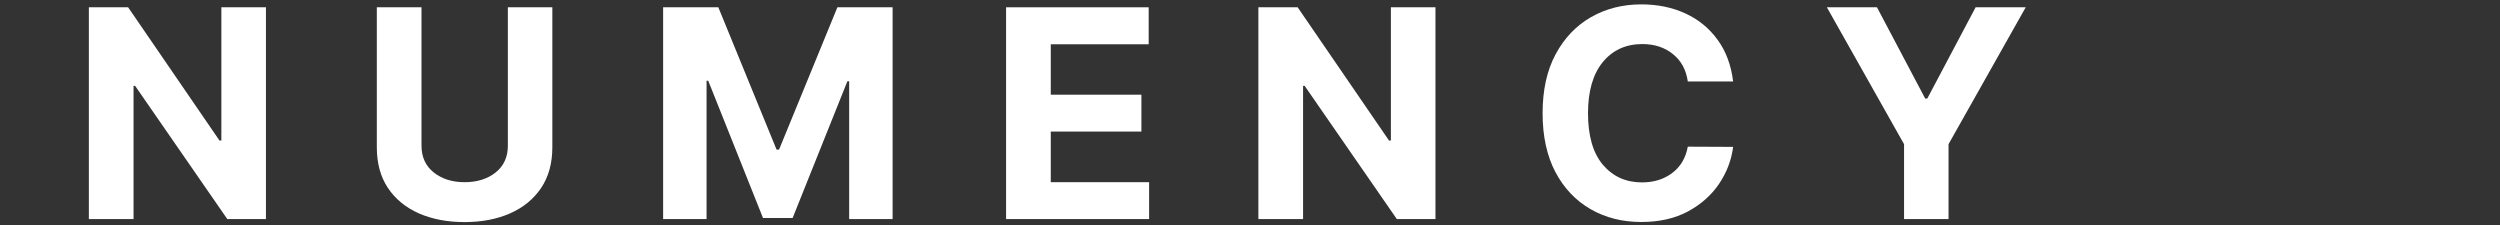
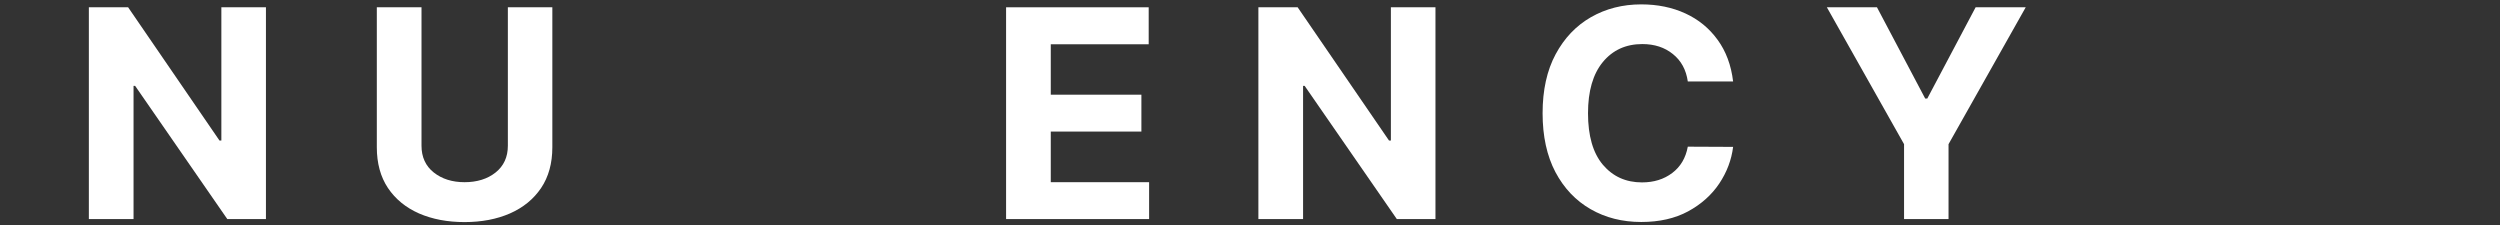
<svg xmlns="http://www.w3.org/2000/svg" width="500" zoomAndPan="magnify" viewBox="0 0 375 33.75" height="45" preserveAspectRatio="xMidYMid meet" version="1.0">
  <rect x="0" y="0" width="375" height="33.75" fill="#333333" stroke="none" />
  <defs>
    <g />
    <clipPath id="a540a275e8">
      <path d="M 56 1 L 83 1 L 83 33.5 L 56 33.5 Z M 56 1 " clip-rule="nonzero" />
    </clipPath>
    <clipPath id="e4743d7427">
      <path d="M 231 0 L 260 0 L 260 33.5 L 231 33.5 Z M 231 0 " clip-rule="nonzero" />
    </clipPath>
  </defs>
  <g fill="#ffffff" fill-opacity="1">
    <g transform="translate(10.563, 32.86)">
      <g>
        <path d="M 29.328 -31.766 L 29.328 0 L 23.531 0 L 9.703 -19.984 L 9.469 -19.984 L 9.469 0 L 2.766 0 L 2.766 -31.766 L 8.656 -31.766 L 22.359 -11.781 L 22.641 -11.781 L 22.641 -31.766 Z M 29.328 -31.766 " />
      </g>
    </g>
  </g>
  <g clip-path="url(#a540a275e8)">
    <g fill="#ffffff" fill-opacity="1">
      <g transform="translate(53.757, 32.86)">
        <g>
          <path d="M 22.422 -31.766 L 29.094 -31.766 L 29.094 -10.766 C 29.094 -8.367 28.531 -6.332 27.406 -4.656 C 26.281 -2.988 24.723 -1.719 22.734 -0.844 C 20.754 0.02 18.484 0.453 15.922 0.453 C 13.359 0.453 11.082 0.02 9.094 -0.844 C 7.113 -1.719 5.562 -2.988 4.438 -4.656 C 3.32 -6.332 2.766 -8.367 2.766 -10.766 L 2.766 -31.766 L 9.469 -31.766 L 9.469 -11 C 9.469 -9.301 10.082 -7.961 11.312 -6.984 C 12.539 -6.016 14.078 -5.531 15.922 -5.531 C 17.805 -5.531 19.359 -6.016 20.578 -6.984 C 21.805 -7.961 22.422 -9.301 22.422 -11 Z M 22.422 -31.766 " />
        </g>
      </g>
    </g>
  </g>
  <g fill="#ffffff" fill-opacity="1">
    <g transform="translate(96.703, 32.86)">
      <g>
-         <path d="M 2.766 -31.766 L 11.047 -31.766 L 19.781 -10.422 L 20.156 -10.422 L 28.906 -31.766 L 37.188 -31.766 L 37.188 0 L 30.672 0 L 30.672 -20.672 L 30.406 -20.672 L 22.188 -0.156 L 17.75 -0.156 L 9.531 -20.75 L 9.281 -20.75 L 9.281 0 L 2.766 0 Z M 2.766 -31.766 " />
-       </g>
+         </g>
    </g>
  </g>
  <g fill="#ffffff" fill-opacity="1">
    <g transform="translate(148.147, 32.86)">
      <g>
        <path d="M 2.766 0 L 2.766 -31.766 L 24.156 -31.766 L 24.156 -26.219 L 9.469 -26.219 L 9.469 -18.656 L 23.062 -18.656 L 23.062 -13.125 L 9.469 -13.125 L 9.469 -5.531 L 24.219 -5.531 L 24.219 0 Z M 2.766 0 " />
      </g>
    </g>
  </g>
  <g fill="#ffffff" fill-opacity="1">
    <g transform="translate(185.992, 32.86)">
      <g>
        <path d="M 29.328 -31.766 L 29.328 0 L 23.531 0 L 9.703 -19.984 L 9.469 -19.984 L 9.469 0 L 2.766 0 L 2.766 -31.766 L 8.656 -31.766 L 22.359 -11.781 L 22.641 -11.781 L 22.641 -31.766 Z M 29.328 -31.766 " />
      </g>
    </g>
  </g>
  <g clip-path="url(#e4743d7427)">
    <g fill="#ffffff" fill-opacity="1">
      <g transform="translate(229.186, 32.86)">
        <g>
          <path d="M 30.781 -20.641 L 23.984 -20.641 C 23.734 -22.391 22.988 -23.758 21.75 -24.75 C 20.52 -25.75 18.988 -26.25 17.156 -26.25 C 14.695 -26.25 12.723 -25.348 11.234 -23.547 C 9.754 -21.742 9.016 -19.188 9.016 -15.875 C 9.016 -12.488 9.758 -9.91 11.25 -8.141 C 12.75 -6.379 14.703 -5.5 17.109 -5.5 C 18.891 -5.5 20.398 -5.969 21.641 -6.906 C 22.891 -7.844 23.672 -9.16 23.984 -10.859 L 30.781 -10.828 C 30.539 -8.879 29.848 -7.047 28.703 -5.328 C 27.555 -3.617 26 -2.227 24.031 -1.156 C 22.062 -0.094 19.719 0.438 17 0.438 C 14.164 0.438 11.633 -0.203 9.406 -1.484 C 7.176 -2.766 5.414 -4.617 4.125 -7.047 C 2.844 -9.484 2.203 -12.426 2.203 -15.875 C 2.203 -19.344 2.852 -22.289 4.156 -24.719 C 5.457 -27.145 7.223 -29 9.453 -30.281 C 11.691 -31.562 14.207 -32.203 17 -32.203 C 19.445 -32.203 21.656 -31.75 23.625 -30.844 C 25.594 -29.938 27.203 -28.617 28.453 -26.891 C 29.711 -25.172 30.488 -23.086 30.781 -20.641 Z M 30.781 -20.641 " />
        </g>
      </g>
    </g>
  </g>
  <g fill="#ffffff" fill-opacity="1">
    <g transform="translate(273.124, 32.86)">
      <g>
        <path d="M 0.906 -31.766 L 8.422 -31.766 L 15.656 -18.078 L 15.969 -18.078 L 23.219 -31.766 L 30.734 -31.766 L 19.156 -11.234 L 19.156 0 L 12.484 0 L 12.484 -11.234 Z M 0.906 -31.766 " />
      </g>
    </g>
  </g>
</svg>